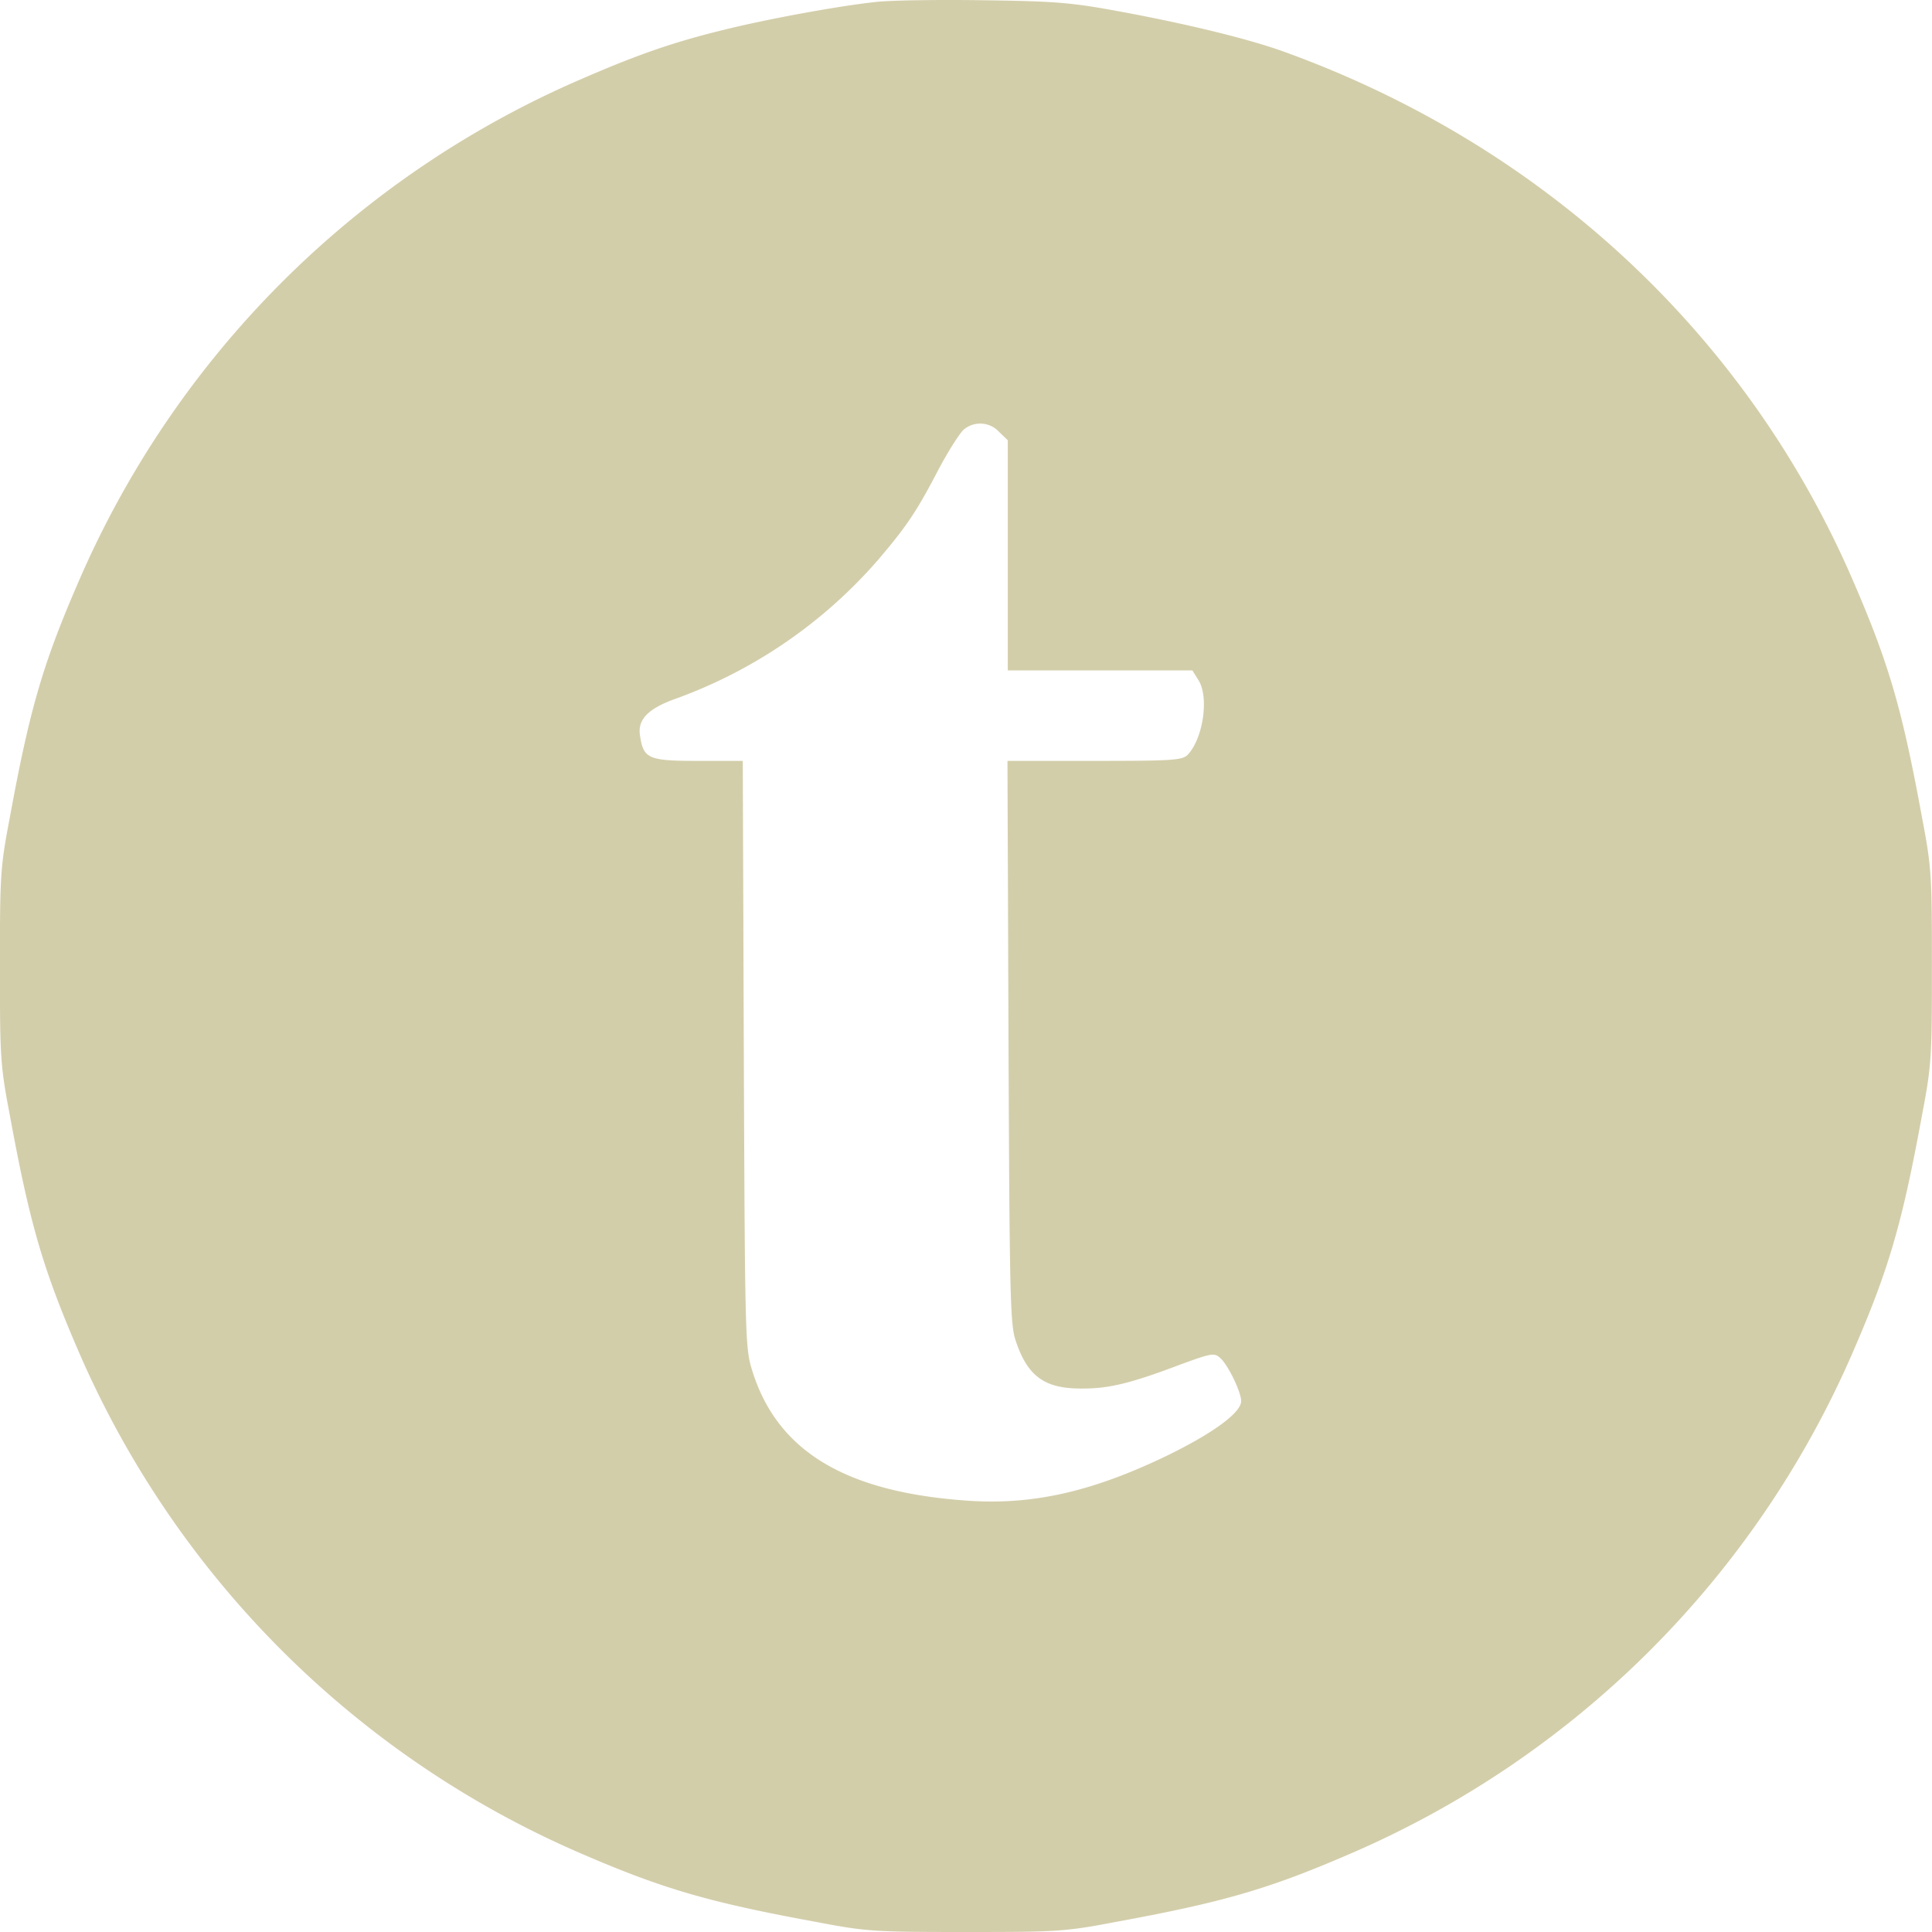
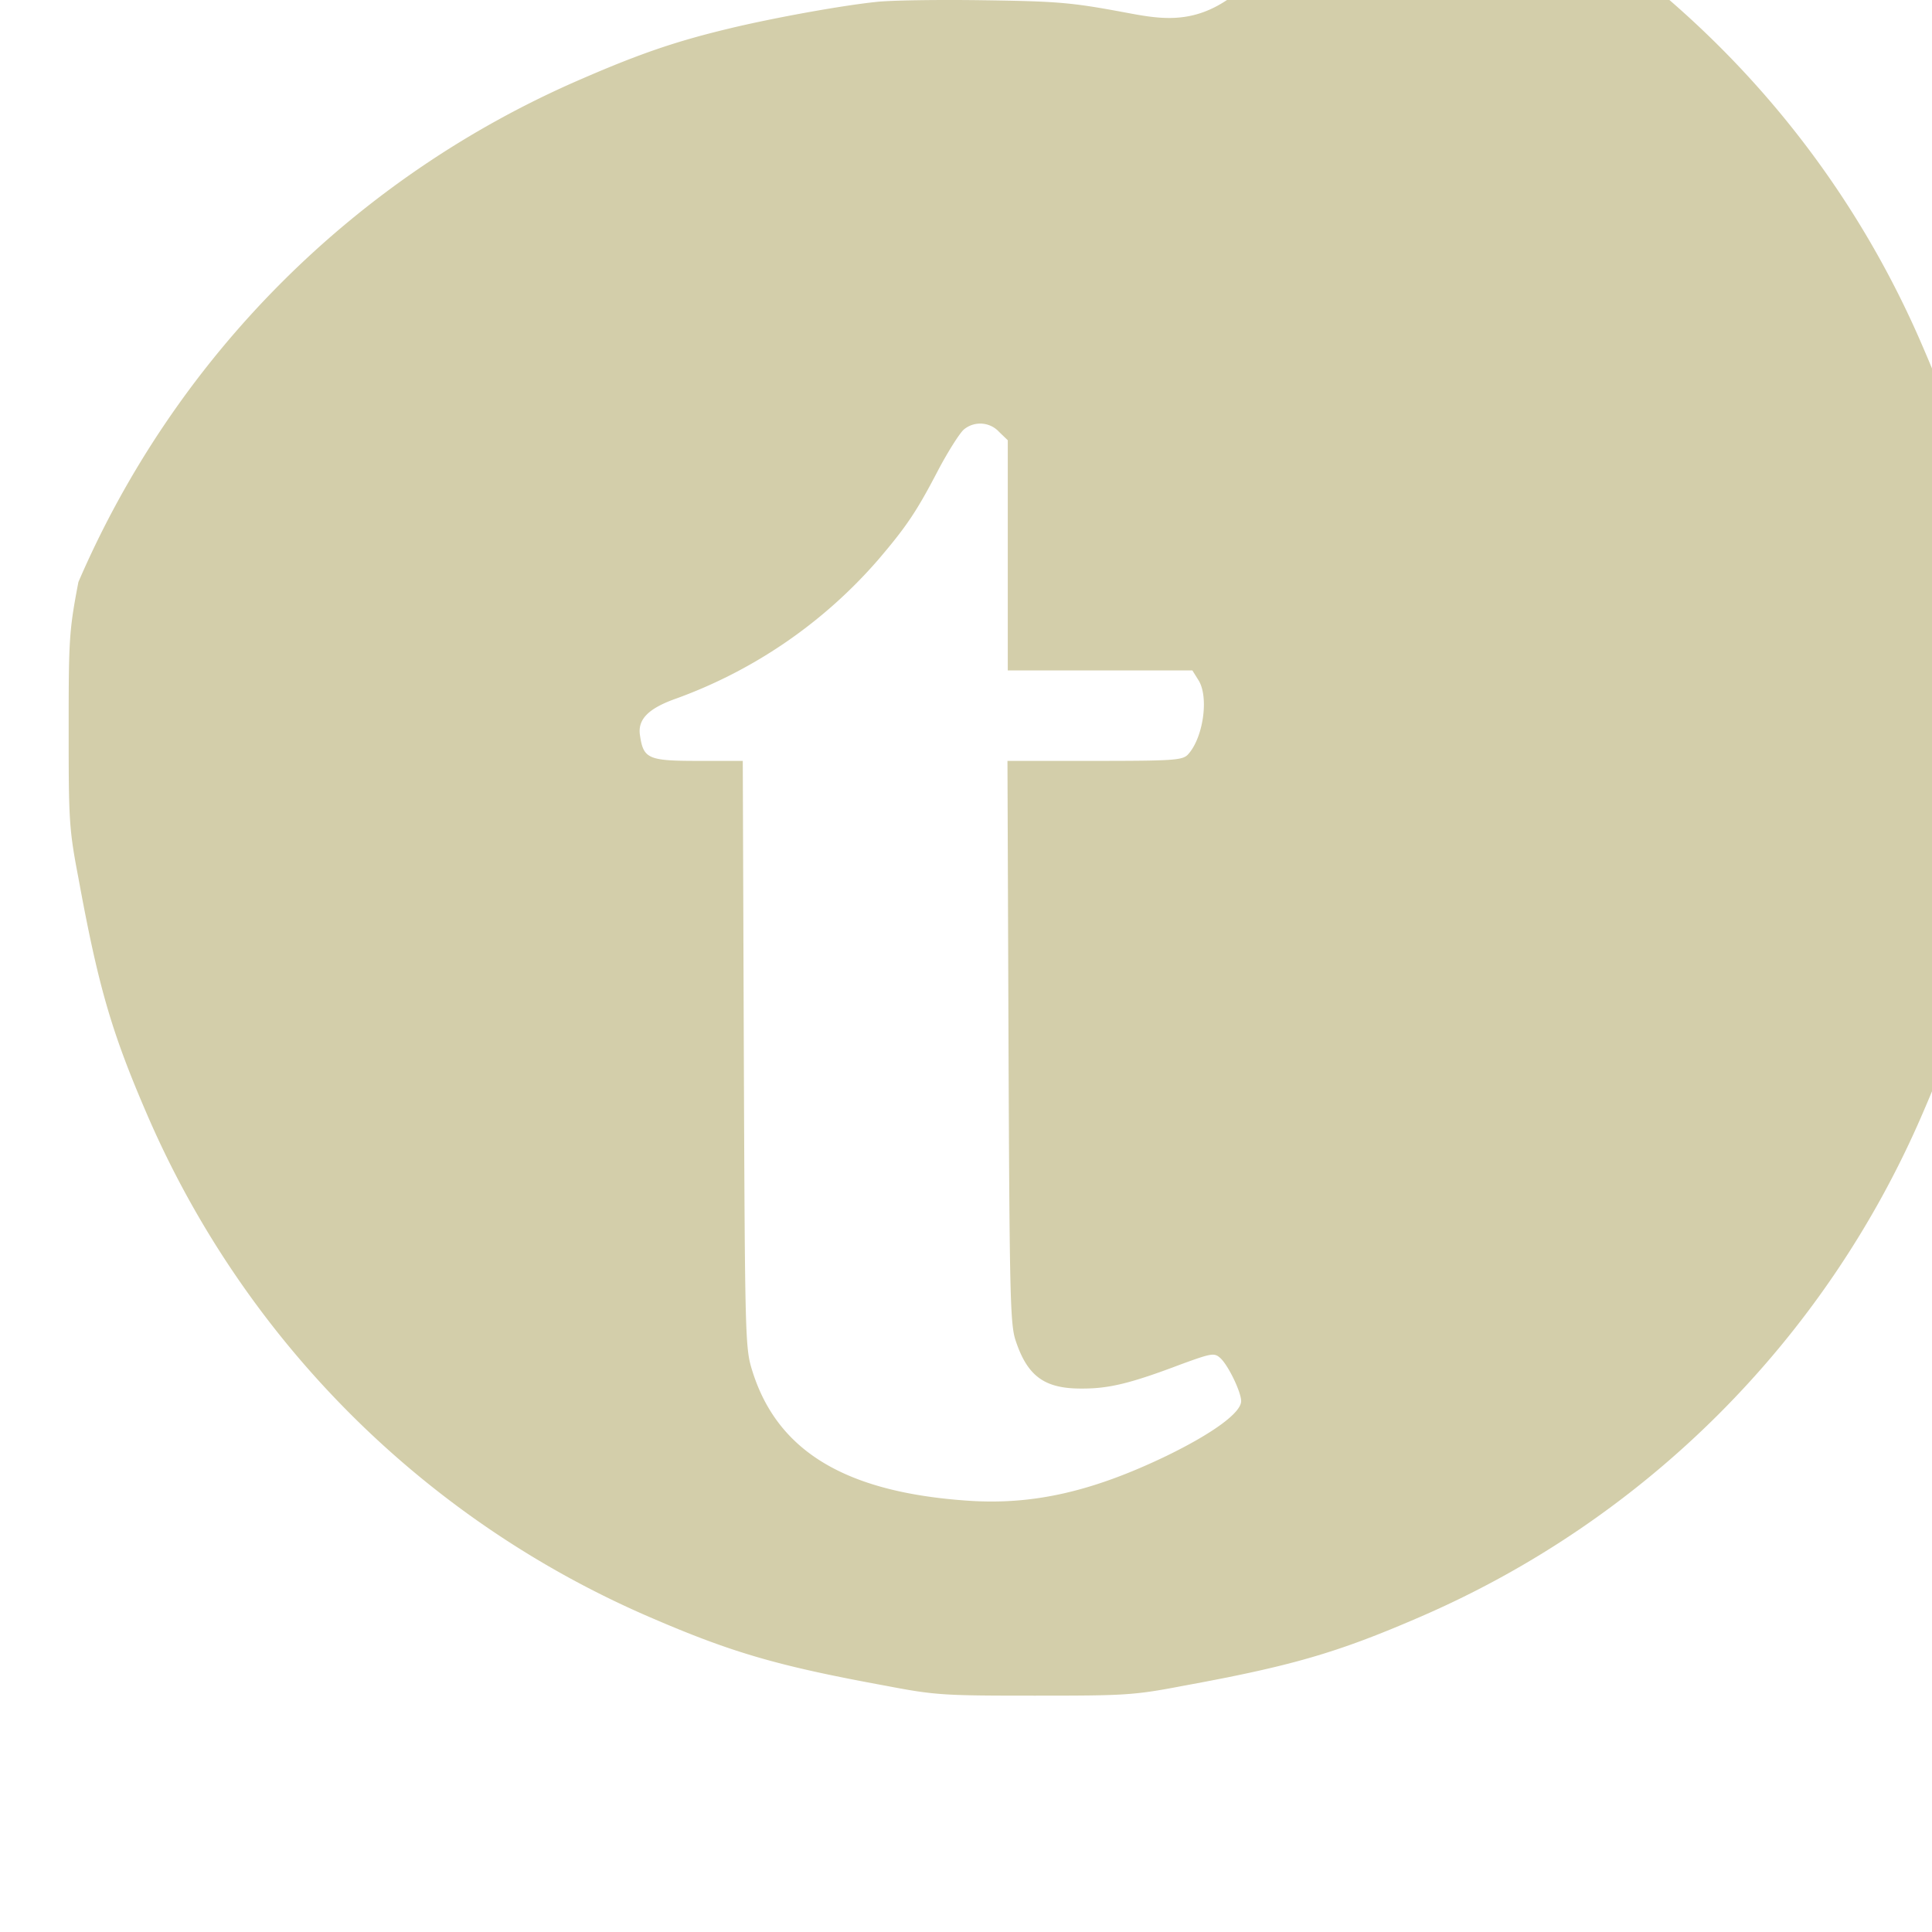
<svg xmlns="http://www.w3.org/2000/svg" role="img" width="32px" height="32px" viewBox="0 0 24 24">
  <title>Talend</title>
-   <path fill="#d3ceaa" d="M10.875.025c-.41.043-1.233.19-1.795.324-.653.156-1.099.303-1.856.632A11.96 11.96 0 0 0 .974 7.23C.531 8.25.367 8.817.12 10.166c-.117.61-.121.722-.121 1.838s.004 1.228.121 1.838c.247 1.349.411 1.915.852 2.936a11.96 11.96 0 0 0 6.251 6.249c1.021.441 1.588.605 2.937.852.61.117.723.121 1.839.121s1.229-.004 1.839-.121c1.35-.247 1.916-.41 2.937-.852a11.96 11.96 0 0 0 6.25-6.249c.442-1.02.606-1.587.853-2.936.117-.61.121-.722.121-1.838s-.004-1.228-.121-1.838c-.247-1.35-.411-1.916-.852-2.936-1.315-3.062-3.842-5.415-7.06-6.582C15.513.483 14.764.302 13.95.15c-.645-.12-.822-.134-1.735-.147-.558-.008-1.163 0-1.34.022zm1.536 5.34.108.104v2.859h2.293l.073.117c.139.212.06.735-.134.934-.069.065-.194.073-1.155.073h-1.081l.013 3.49c.013 3.174.021 3.516.09 3.715.148.445.364.597.831.592.329 0 .597-.064 1.224-.302.381-.139.411-.143.485-.078.1.09.26.424.26.536 0 .143-.347.398-.926.68-.922.444-1.661.613-2.47.557-1.519-.104-2.367-.614-2.678-1.617-.087-.277-.09-.398-.104-3.931l-.013-3.642h-.554c-.618 0-.679-.026-.722-.311-.035-.203.1-.342.459-.467a6.057 6.057 0 0 0 2.496-1.717c.354-.415.48-.601.748-1.116.125-.237.272-.467.32-.506a.318.318 0 0 1 .437.03z" />
+   <path fill="#d3ceaa" d="M10.875.025c-.41.043-1.233.19-1.795.324-.653.156-1.099.303-1.856.632A11.96 11.96 0 0 0 .974 7.23c-.117.61-.121.722-.121 1.838s.004 1.228.121 1.838c.247 1.349.411 1.915.852 2.936a11.96 11.96 0 0 0 6.251 6.249c1.021.441 1.588.605 2.937.852.61.117.723.121 1.839.121s1.229-.004 1.839-.121c1.35-.247 1.916-.41 2.937-.852a11.96 11.96 0 0 0 6.25-6.249c.442-1.02.606-1.587.853-2.936.117-.61.121-.722.121-1.838s-.004-1.228-.121-1.838c-.247-1.35-.411-1.916-.852-2.936-1.315-3.062-3.842-5.415-7.06-6.582C15.513.483 14.764.302 13.95.15c-.645-.12-.822-.134-1.735-.147-.558-.008-1.163 0-1.34.022zm1.536 5.34.108.104v2.859h2.293l.073.117c.139.212.06.735-.134.934-.069.065-.194.073-1.155.073h-1.081l.013 3.49c.013 3.174.021 3.516.09 3.715.148.445.364.597.831.592.329 0 .597-.064 1.224-.302.381-.139.411-.143.485-.078.1.09.26.424.26.536 0 .143-.347.398-.926.68-.922.444-1.661.613-2.47.557-1.519-.104-2.367-.614-2.678-1.617-.087-.277-.09-.398-.104-3.931l-.013-3.642h-.554c-.618 0-.679-.026-.722-.311-.035-.203.1-.342.459-.467a6.057 6.057 0 0 0 2.496-1.717c.354-.415.48-.601.748-1.116.125-.237.272-.467.32-.506a.318.318 0 0 1 .437.03z" />
</svg>